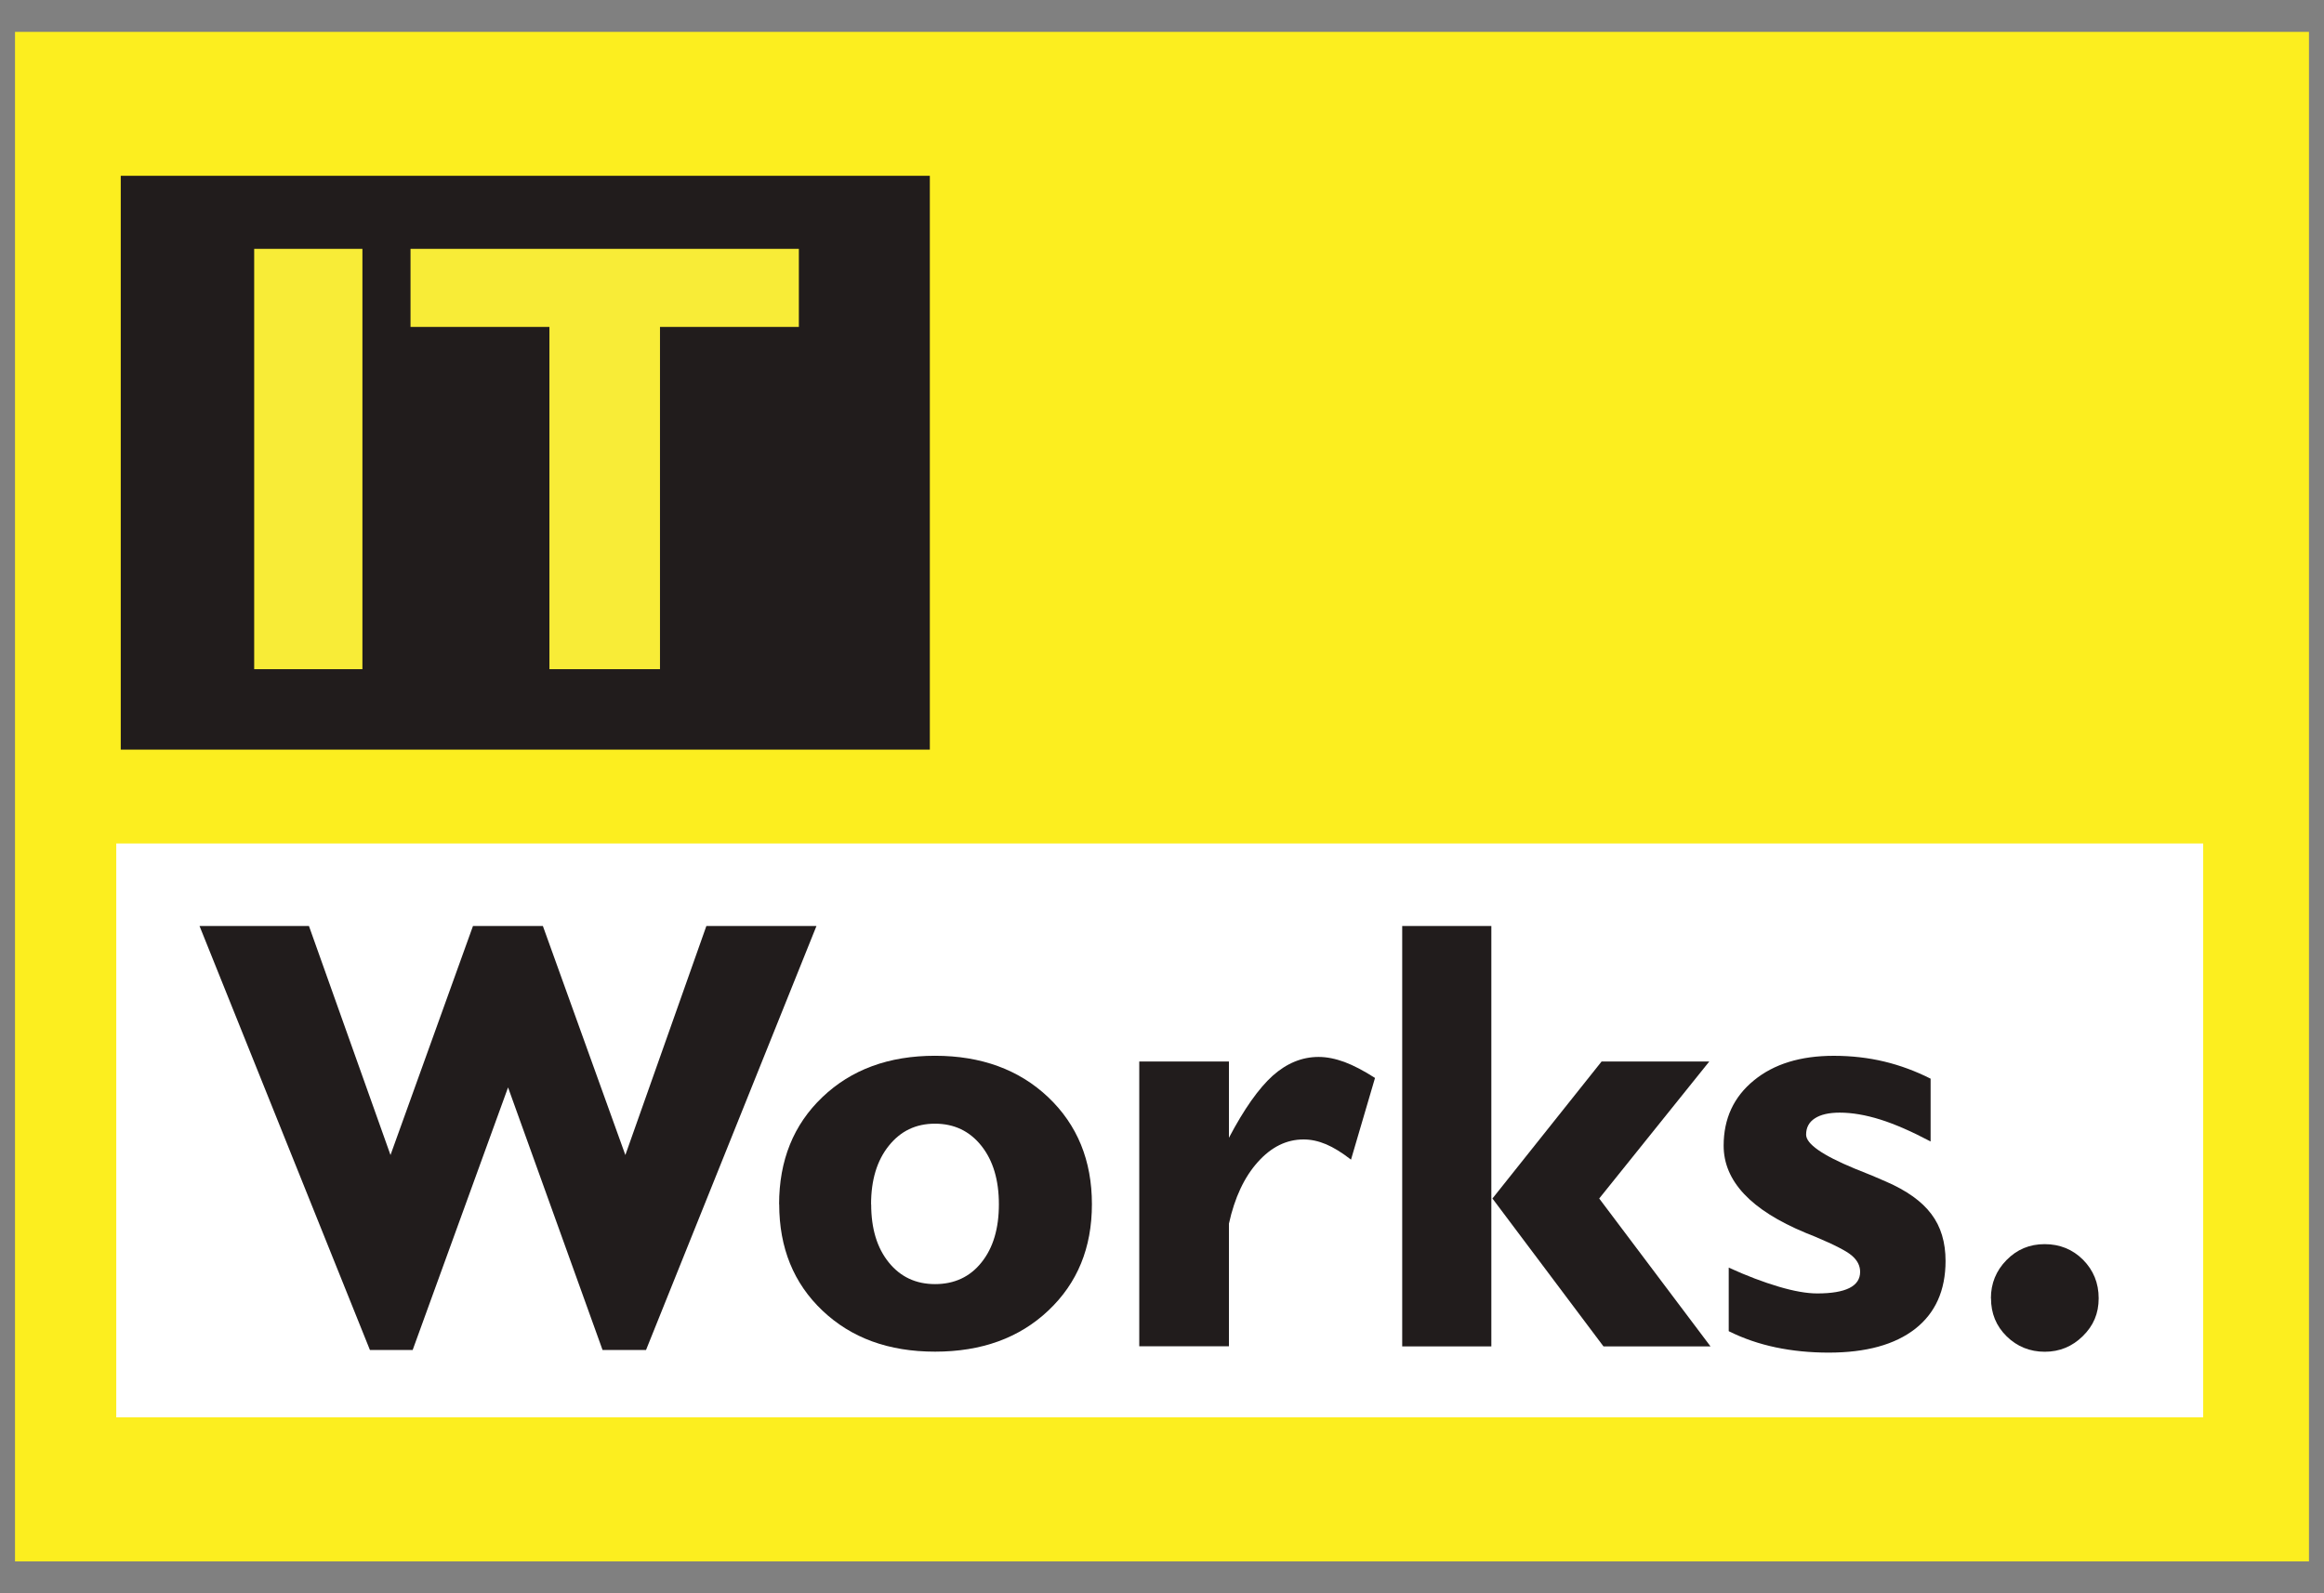
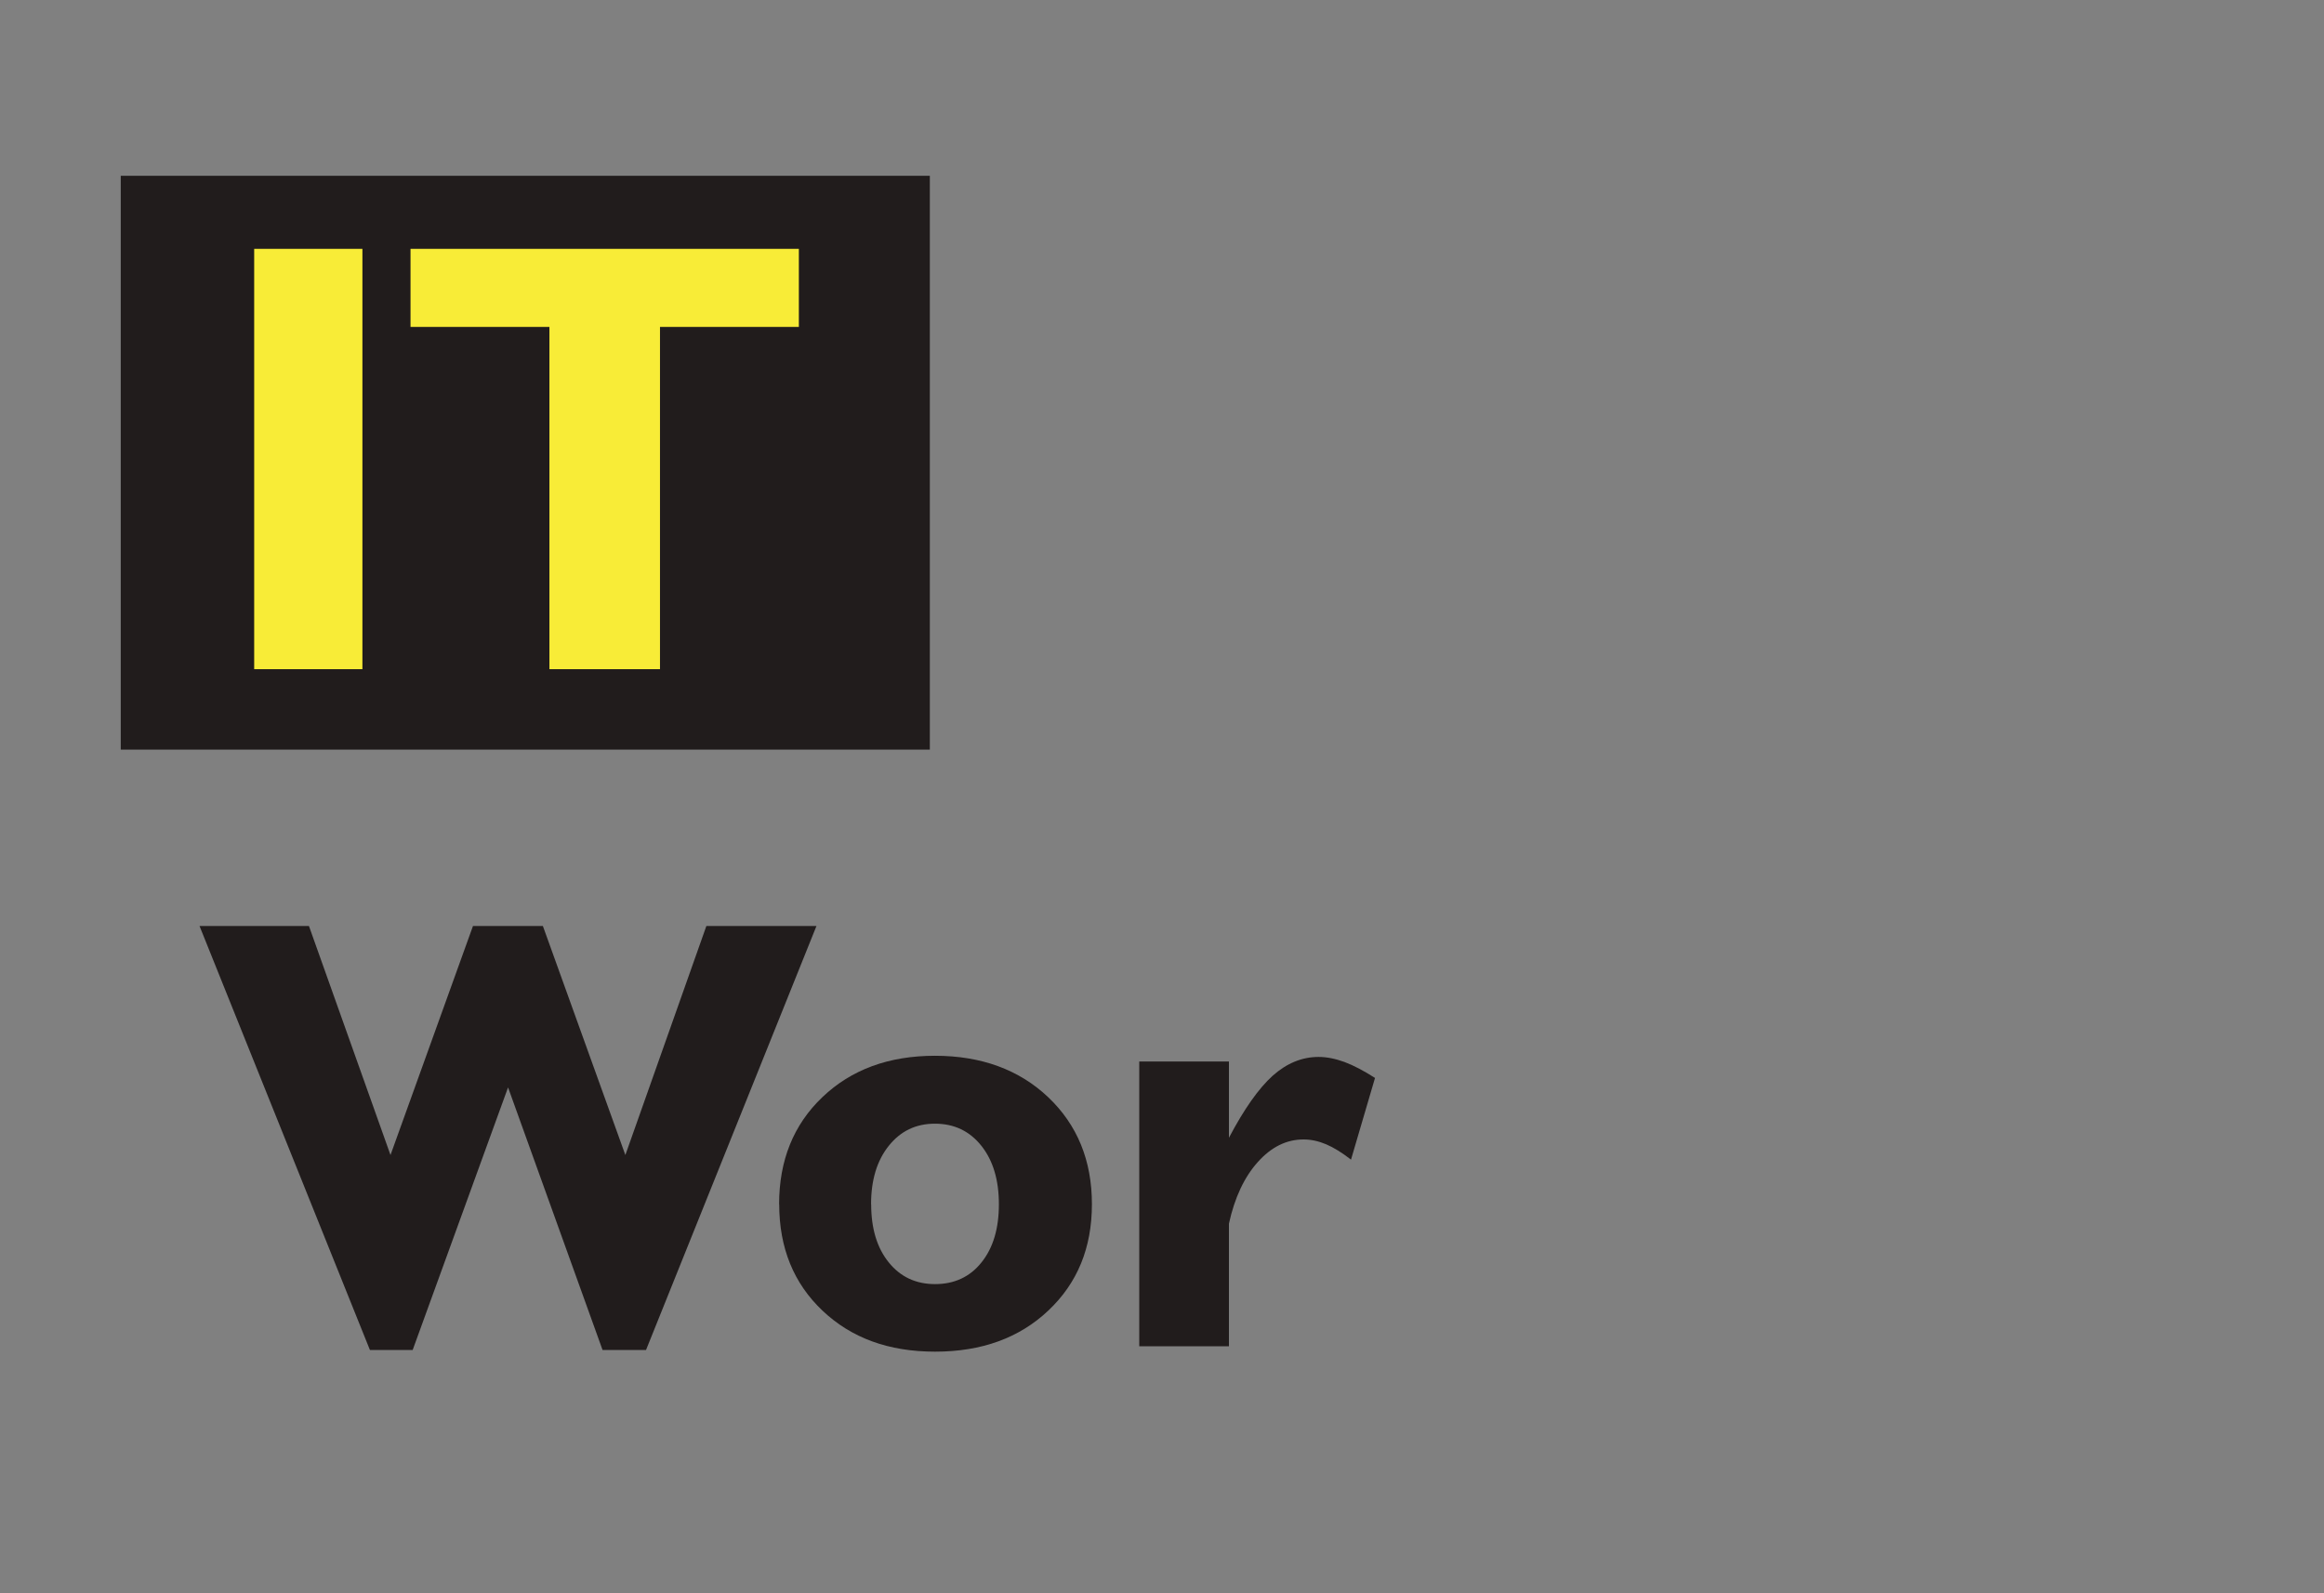
<svg xmlns="http://www.w3.org/2000/svg" width="70" height="48" viewBox="0 0 70 48" fill="none">
  <rect x="0" y="0" width="70" height="48" fill="#808080" stroke="none" />
-   <path d="M69.547 0.96H0.452V47.04H69.547V0.96Z" fill="#FCEE1F" />
  <path d="M28.007 5.296H3.637V22.584H28.007V5.296Z" fill="#211C1C" />
  <path d="M7.656 20.16V7.497H10.916V20.16H7.656Z" fill="#F8EC37" />
  <path d="M16.549 20.16V9.849H12.365V7.497H24.062V9.849H19.879V20.16H16.546H16.549Z" fill="#F8EC37" />
-   <path d="M66.361 25.412H3.502V42.7H66.361V25.412Z" fill="white" />
  <path d="M11.142 40.67L6.01 27.898H9.306L11.762 34.797L14.246 27.898H16.352L18.836 34.797L21.276 27.898H24.592L19.459 40.67H18.149L15.303 32.76L12.43 40.67H11.139H11.142Z" fill="#211C1C" />
  <path d="M23.467 36.281C23.467 34.959 23.901 33.883 24.771 33.053C25.642 32.222 26.771 31.807 28.162 31.807C29.553 31.807 30.697 32.225 31.573 33.056C32.449 33.889 32.889 34.962 32.889 36.278C32.889 37.593 32.452 38.656 31.578 39.481C30.705 40.308 29.567 40.721 28.165 40.721C26.763 40.721 25.642 40.308 24.774 39.486C23.904 38.661 23.47 37.593 23.47 36.278L23.467 36.281ZM26.24 36.281C26.24 37.011 26.415 37.593 26.769 38.031C27.122 38.469 27.587 38.686 28.165 38.686C28.744 38.686 29.217 38.469 29.564 38.031C29.915 37.593 30.087 37.011 30.087 36.281C30.087 35.55 29.912 34.962 29.559 34.519C29.206 34.076 28.741 33.853 28.162 33.853C27.584 33.853 27.125 34.076 26.771 34.519C26.415 34.962 26.237 35.55 26.237 36.281H26.24Z" fill="#211C1C" />
  <path d="M34.315 40.561V31.979H37.016V34.278C37.474 33.408 37.914 32.787 38.334 32.408C38.757 32.032 39.216 31.842 39.717 31.842C39.964 31.842 40.223 31.895 40.498 31.995C40.771 32.098 41.077 32.257 41.416 32.475L40.693 34.936C40.42 34.724 40.173 34.571 39.942 34.473C39.711 34.376 39.486 34.328 39.263 34.328C38.751 34.328 38.292 34.554 37.886 35.008C37.48 35.46 37.188 36.079 37.016 36.865V40.558H34.315V40.561Z" fill="#211C1C" />
-   <path d="M42.235 40.562V27.898H44.92V40.562H42.235ZM48.297 40.562L44.953 36.107L48.241 31.979H51.485L48.169 36.107L51.521 40.562H48.297Z" fill="#211C1C" />
-   <path d="M52.07 40.098V38.189C52.612 38.437 53.113 38.626 53.575 38.763C54.037 38.9 54.423 38.967 54.735 38.967C55.163 38.967 55.486 38.913 55.703 38.805C55.92 38.696 56.028 38.534 56.028 38.317C56.028 38.136 55.948 37.974 55.784 37.832C55.622 37.69 55.249 37.5 54.674 37.258C54.612 37.233 54.518 37.194 54.384 37.141C52.74 36.458 51.917 35.583 51.917 34.515C51.917 33.701 52.22 33.046 52.827 32.55C53.43 32.054 54.234 31.808 55.233 31.808C55.77 31.808 56.276 31.867 56.754 31.981C57.233 32.096 57.697 32.268 58.151 32.497V34.389C57.583 34.089 57.08 33.868 56.638 33.729C56.195 33.59 55.786 33.52 55.414 33.52C55.088 33.52 54.838 33.578 54.663 33.693C54.487 33.807 54.401 33.971 54.401 34.183C54.401 34.462 54.888 34.802 55.864 35.206C56.262 35.362 56.574 35.493 56.804 35.596C57.43 35.867 57.887 36.193 58.173 36.575C58.46 36.954 58.601 37.425 58.601 37.988C58.601 38.874 58.295 39.557 57.686 40.034C57.074 40.511 56.206 40.75 55.08 40.75C54.518 40.75 53.989 40.697 53.486 40.592C52.982 40.486 52.512 40.324 52.073 40.106L52.07 40.098Z" fill="#211C1C" />
-   <path d="M59.967 39.113C59.967 38.667 60.123 38.282 60.437 37.962C60.751 37.641 61.132 37.482 61.586 37.482C62.039 37.482 62.429 37.638 62.743 37.953C63.054 38.268 63.213 38.653 63.213 39.113C63.213 39.573 63.054 39.941 62.735 40.253C62.415 40.568 62.034 40.724 61.589 40.724C61.144 40.724 60.754 40.568 60.44 40.258C60.125 39.949 59.97 39.567 59.97 39.113H59.967Z" fill="#211C1C" />
</svg>